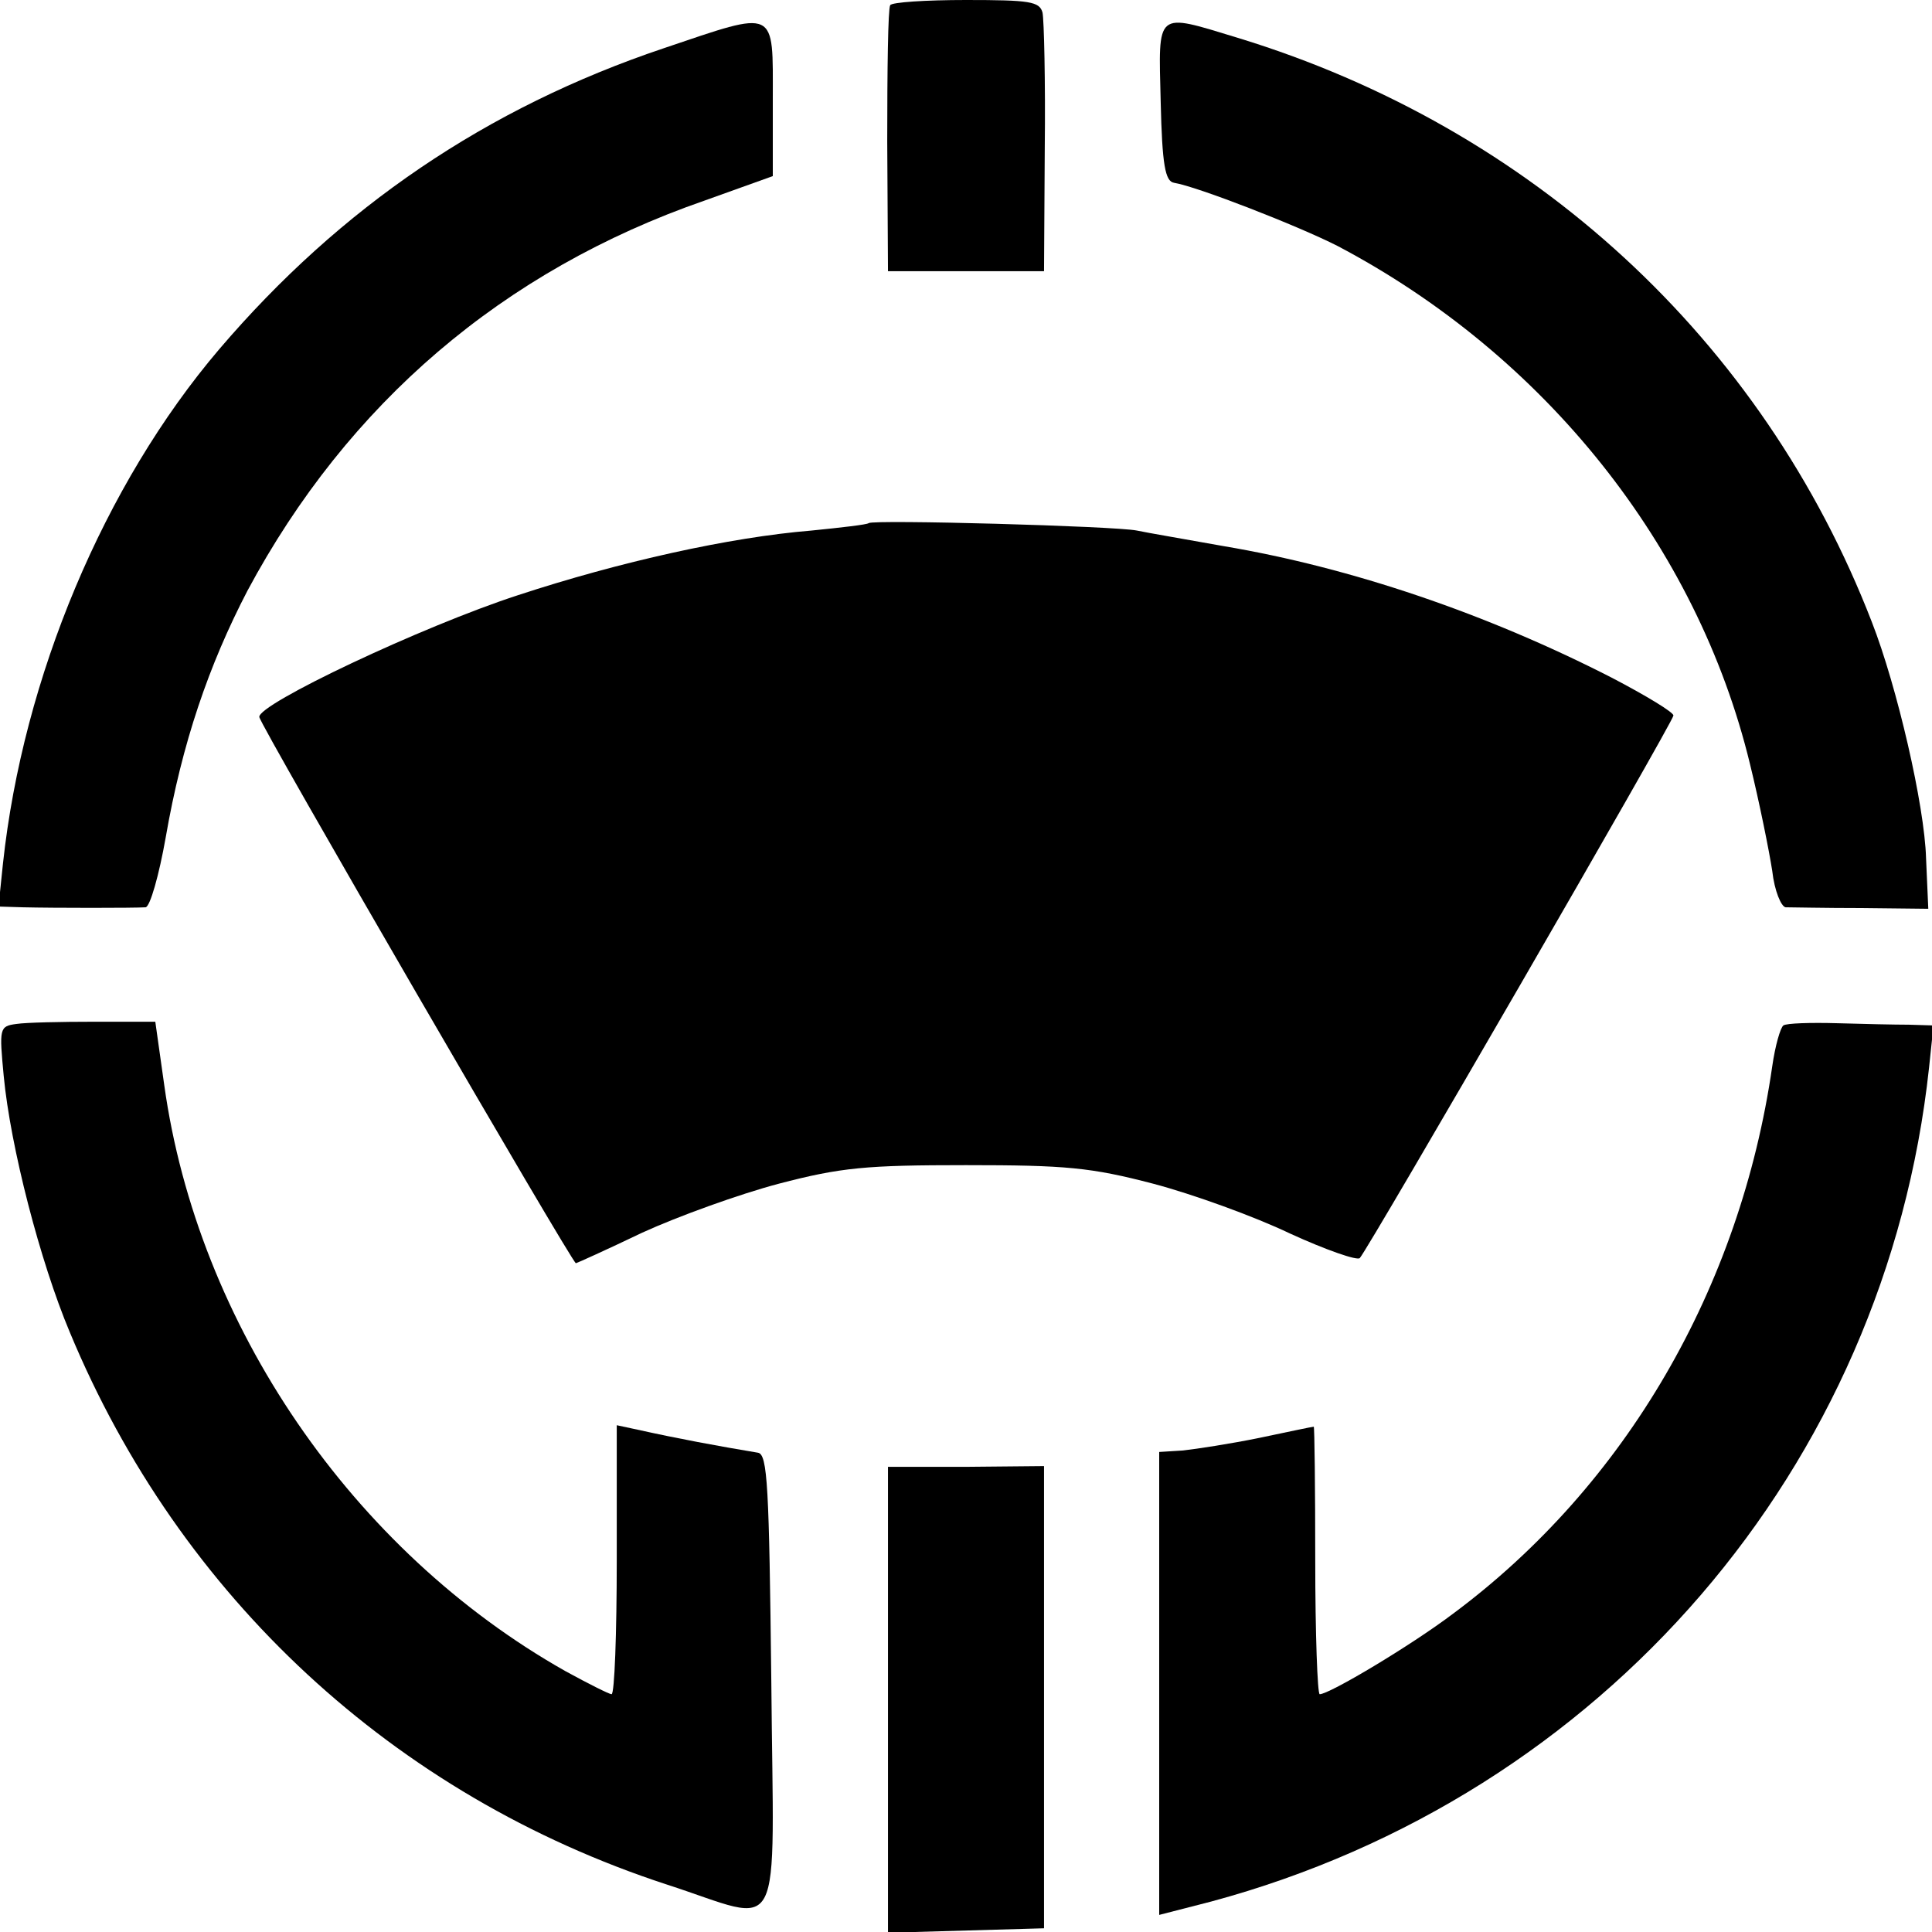
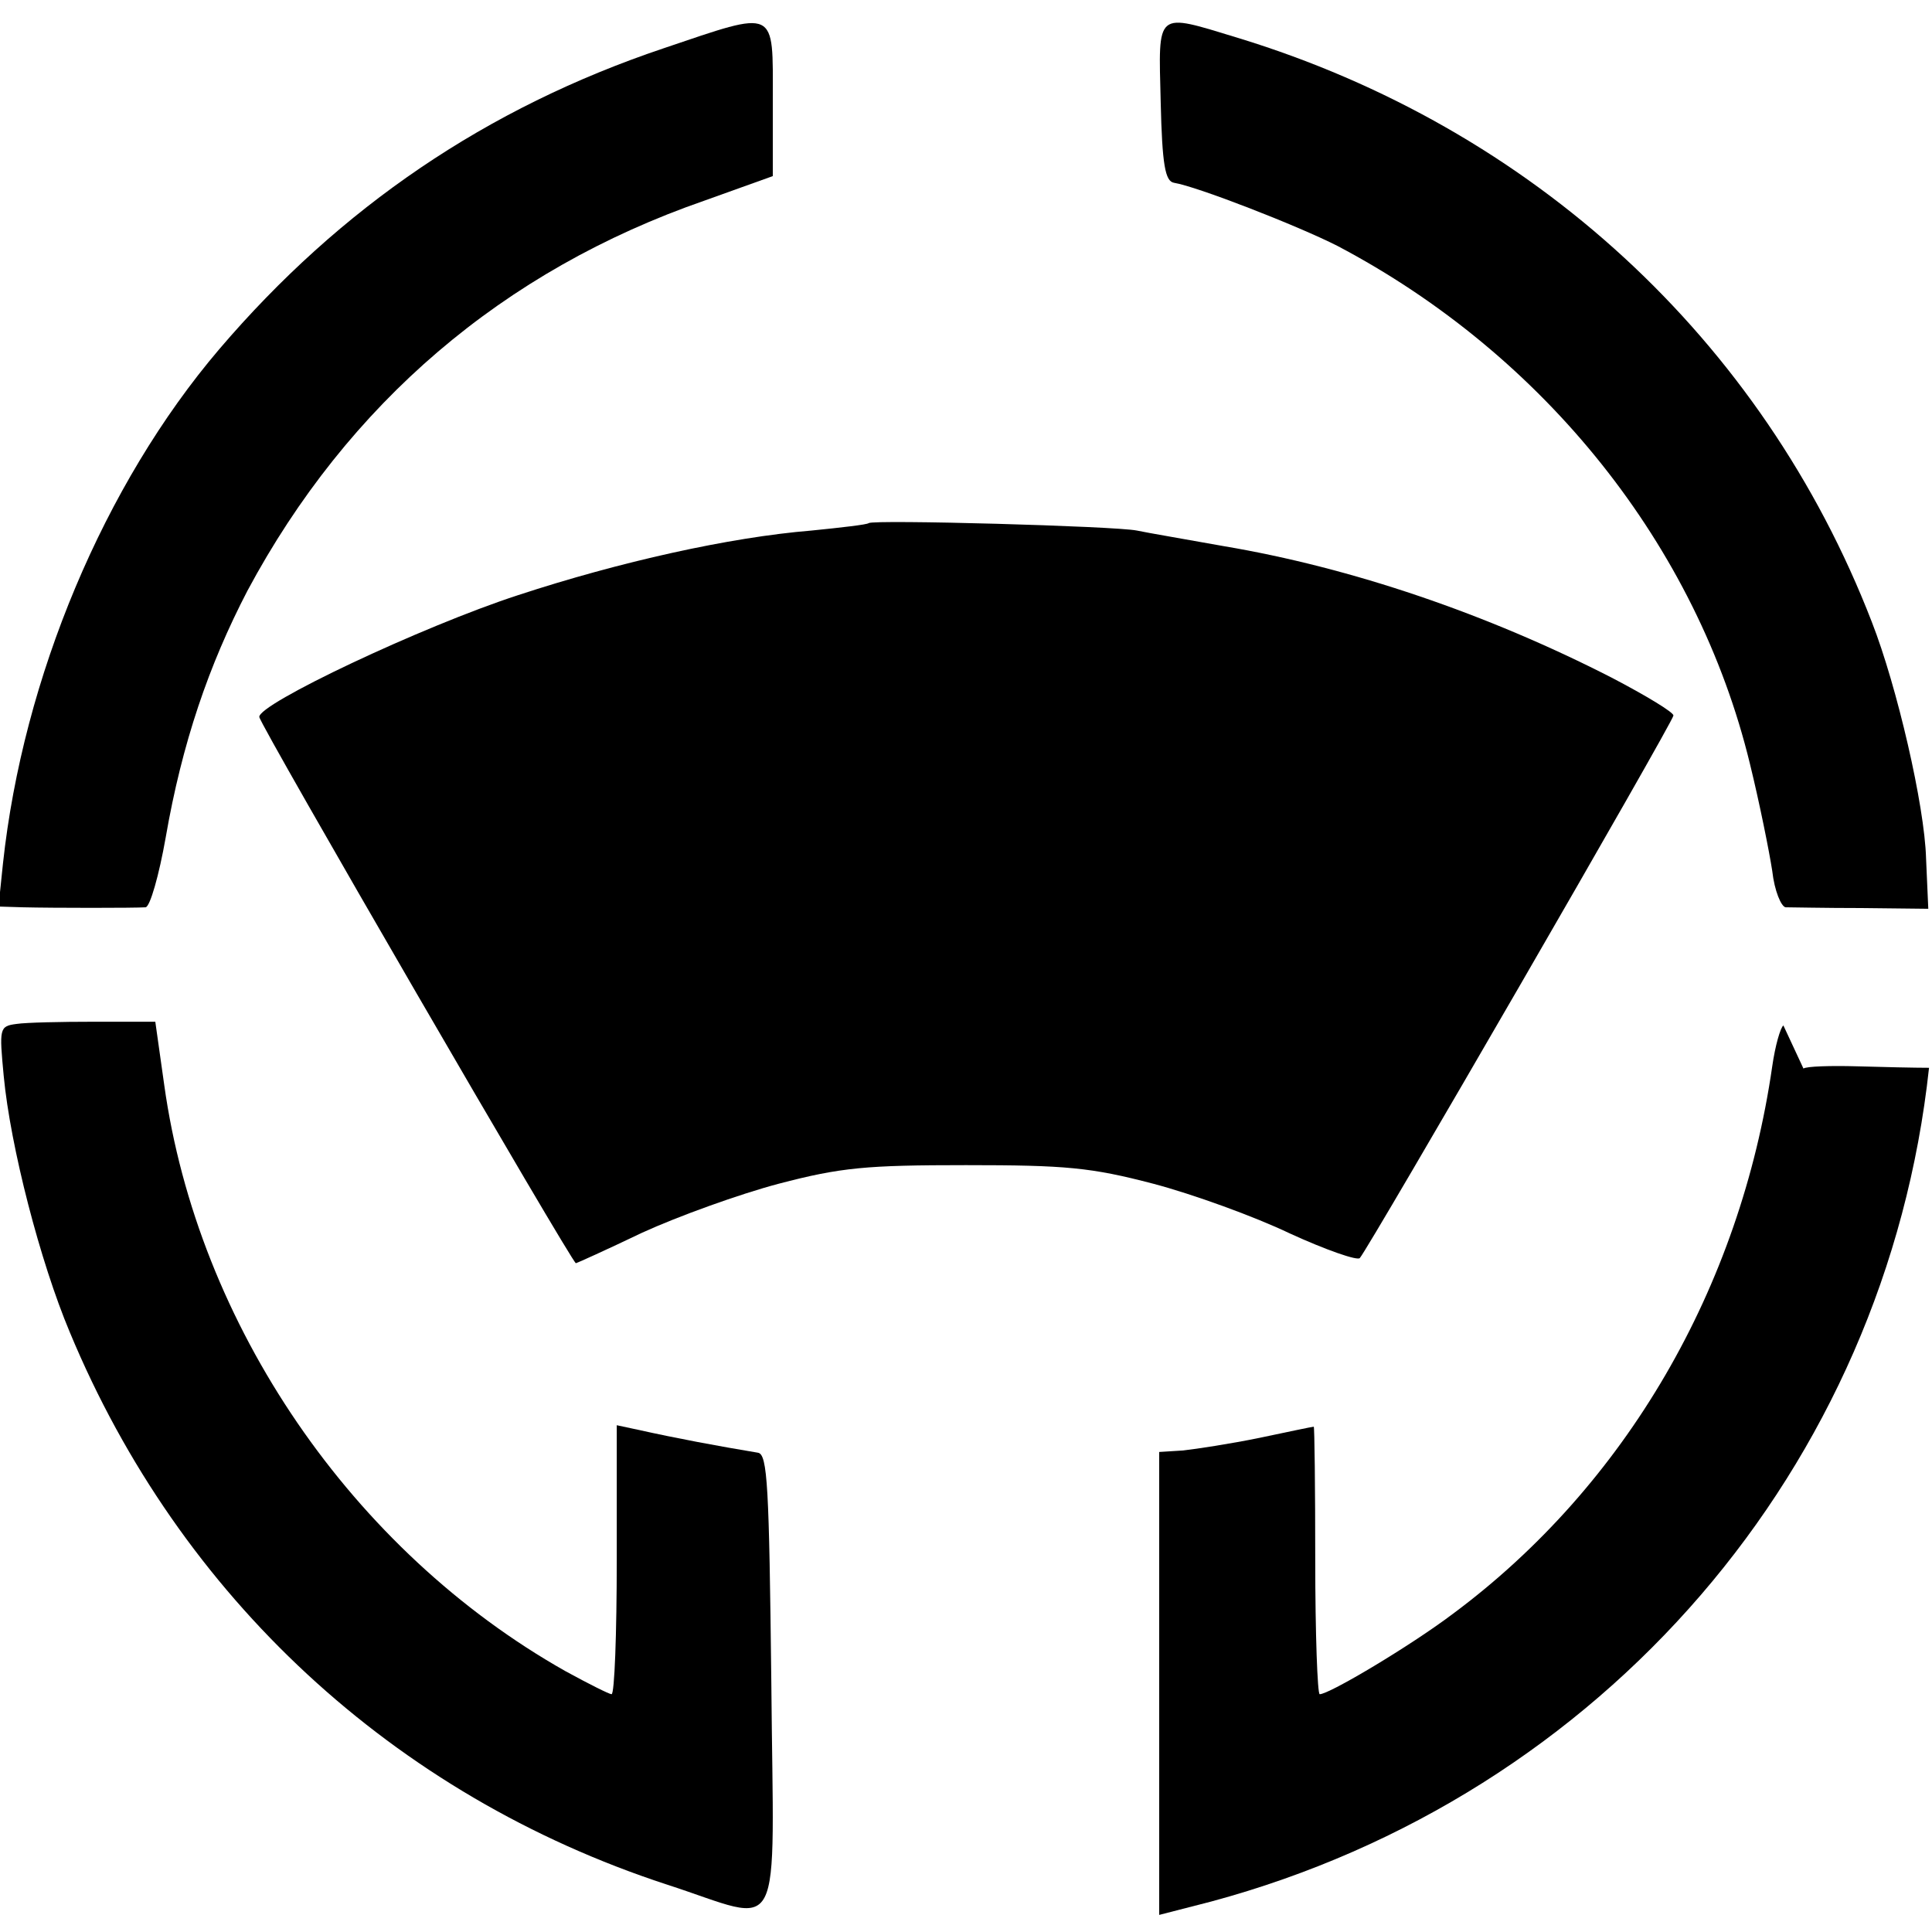
<svg xmlns="http://www.w3.org/2000/svg" version="1.0" width="260pt" height="260pt" viewBox="0 0 260 260" preserveAspectRatio="xMidYMid meet">
  <g transform="translate(0,260) scale(0.1,-0.1)" fill="#000000" stroke="none">
-     <path d="M1198 2593 c-3 -5 -4 -87 -4 -183 l1 -175 105 0 105 0 1 165 c1 91 -1 173 -3 183 -4 15 -17 17 -103 17 -54 0 -100 -3 -102 -7z" />
    <path d="M893 2535 c-238 -80 -435 -214 -598 -405 -155 -182 -264 -442 -291 -692 l-6 -58 33 -1 c41 -1 150 -1 165 0 6 1 18 43 27 94 22 127 58 232 110 332 135 252 344 431 615 525 l92 33 0 103 c0 124 7 121 -147 69z" />
    <path d="M1562 2463 c2 -85 6 -107 18 -109 31 -5 167 -58 220 -85 279 -147 484 -404 555 -697 13 -53 26 -118 30 -144 3 -27 12 -48 18 -49 7 0 53 -1 102 -1 l90 -1 -3 68 c-2 71 -39 231 -73 318 -147 380 -457 665 -853 786 -112 34 -107 38 -104 -86z" />
    <path d="M1169 1896 c-2 -2 -37 -6 -77 -10 -110 -9 -258 -42 -395 -87 -129 -42 -351 -147 -348 -164 1 -11 421 -735 426 -735 1 0 41 18 89 41 48 22 131 52 184 66 84 22 118 25 252 25 134 0 168 -3 252 -25 53 -14 136 -44 184 -67 48 -22 91 -37 94 -33 13 15 422 722 422 730 1 4 -37 27 -83 51 -168 86 -350 148 -522 177 -50 9 -103 18 -117 21 -29 6 -355 15 -361 10z" />
    <path d="M22 1222 c-23 -3 -23 -6 -17 -70 9 -95 49 -250 89 -345 148 -356 436 -623 803 -743 161 -52 144 -85 141 273 -3 263 -5 306 -18 308 -54 9 -108 19 -162 31 l-28 6 0 -181 c0 -100 -3 -181 -7 -181 -3 0 -31 14 -62 31 -287 162 -495 466 -540 789 l-12 85 -82 0 c-45 0 -92 -1 -105 -3z" />
-     <path d="M2400 1220 c-4 -3 -11 -27 -15 -55 -43 -298 -197 -564 -430 -737 -57 -43 -166 -108 -179 -108 -3 0 -6 81 -6 180 0 99 -1 180 -2 180 -2 0 -35 -7 -73 -15 -39 -8 -85 -15 -103 -17 l-32 -2 0 -312 0 -311 70 18 c527 142 908 584 966 1122 l6 57 -33 1 c-19 0 -63 1 -97 2 -35 1 -68 0 -72 -3z" />
-     <path d="M1195 312 l0 -313 105 3 105 3 0 311 0 311 -105 -1 -105 0 0 -314z" />
+     <path d="M2400 1220 c-4 -3 -11 -27 -15 -55 -43 -298 -197 -564 -430 -737 -57 -43 -166 -108 -179 -108 -3 0 -6 81 -6 180 0 99 -1 180 -2 180 -2 0 -35 -7 -73 -15 -39 -8 -85 -15 -103 -17 l-32 -2 0 -312 0 -311 70 18 c527 142 908 584 966 1122 c-19 0 -63 1 -97 2 -35 1 -68 0 -72 -3z" />
  </g>
</svg>